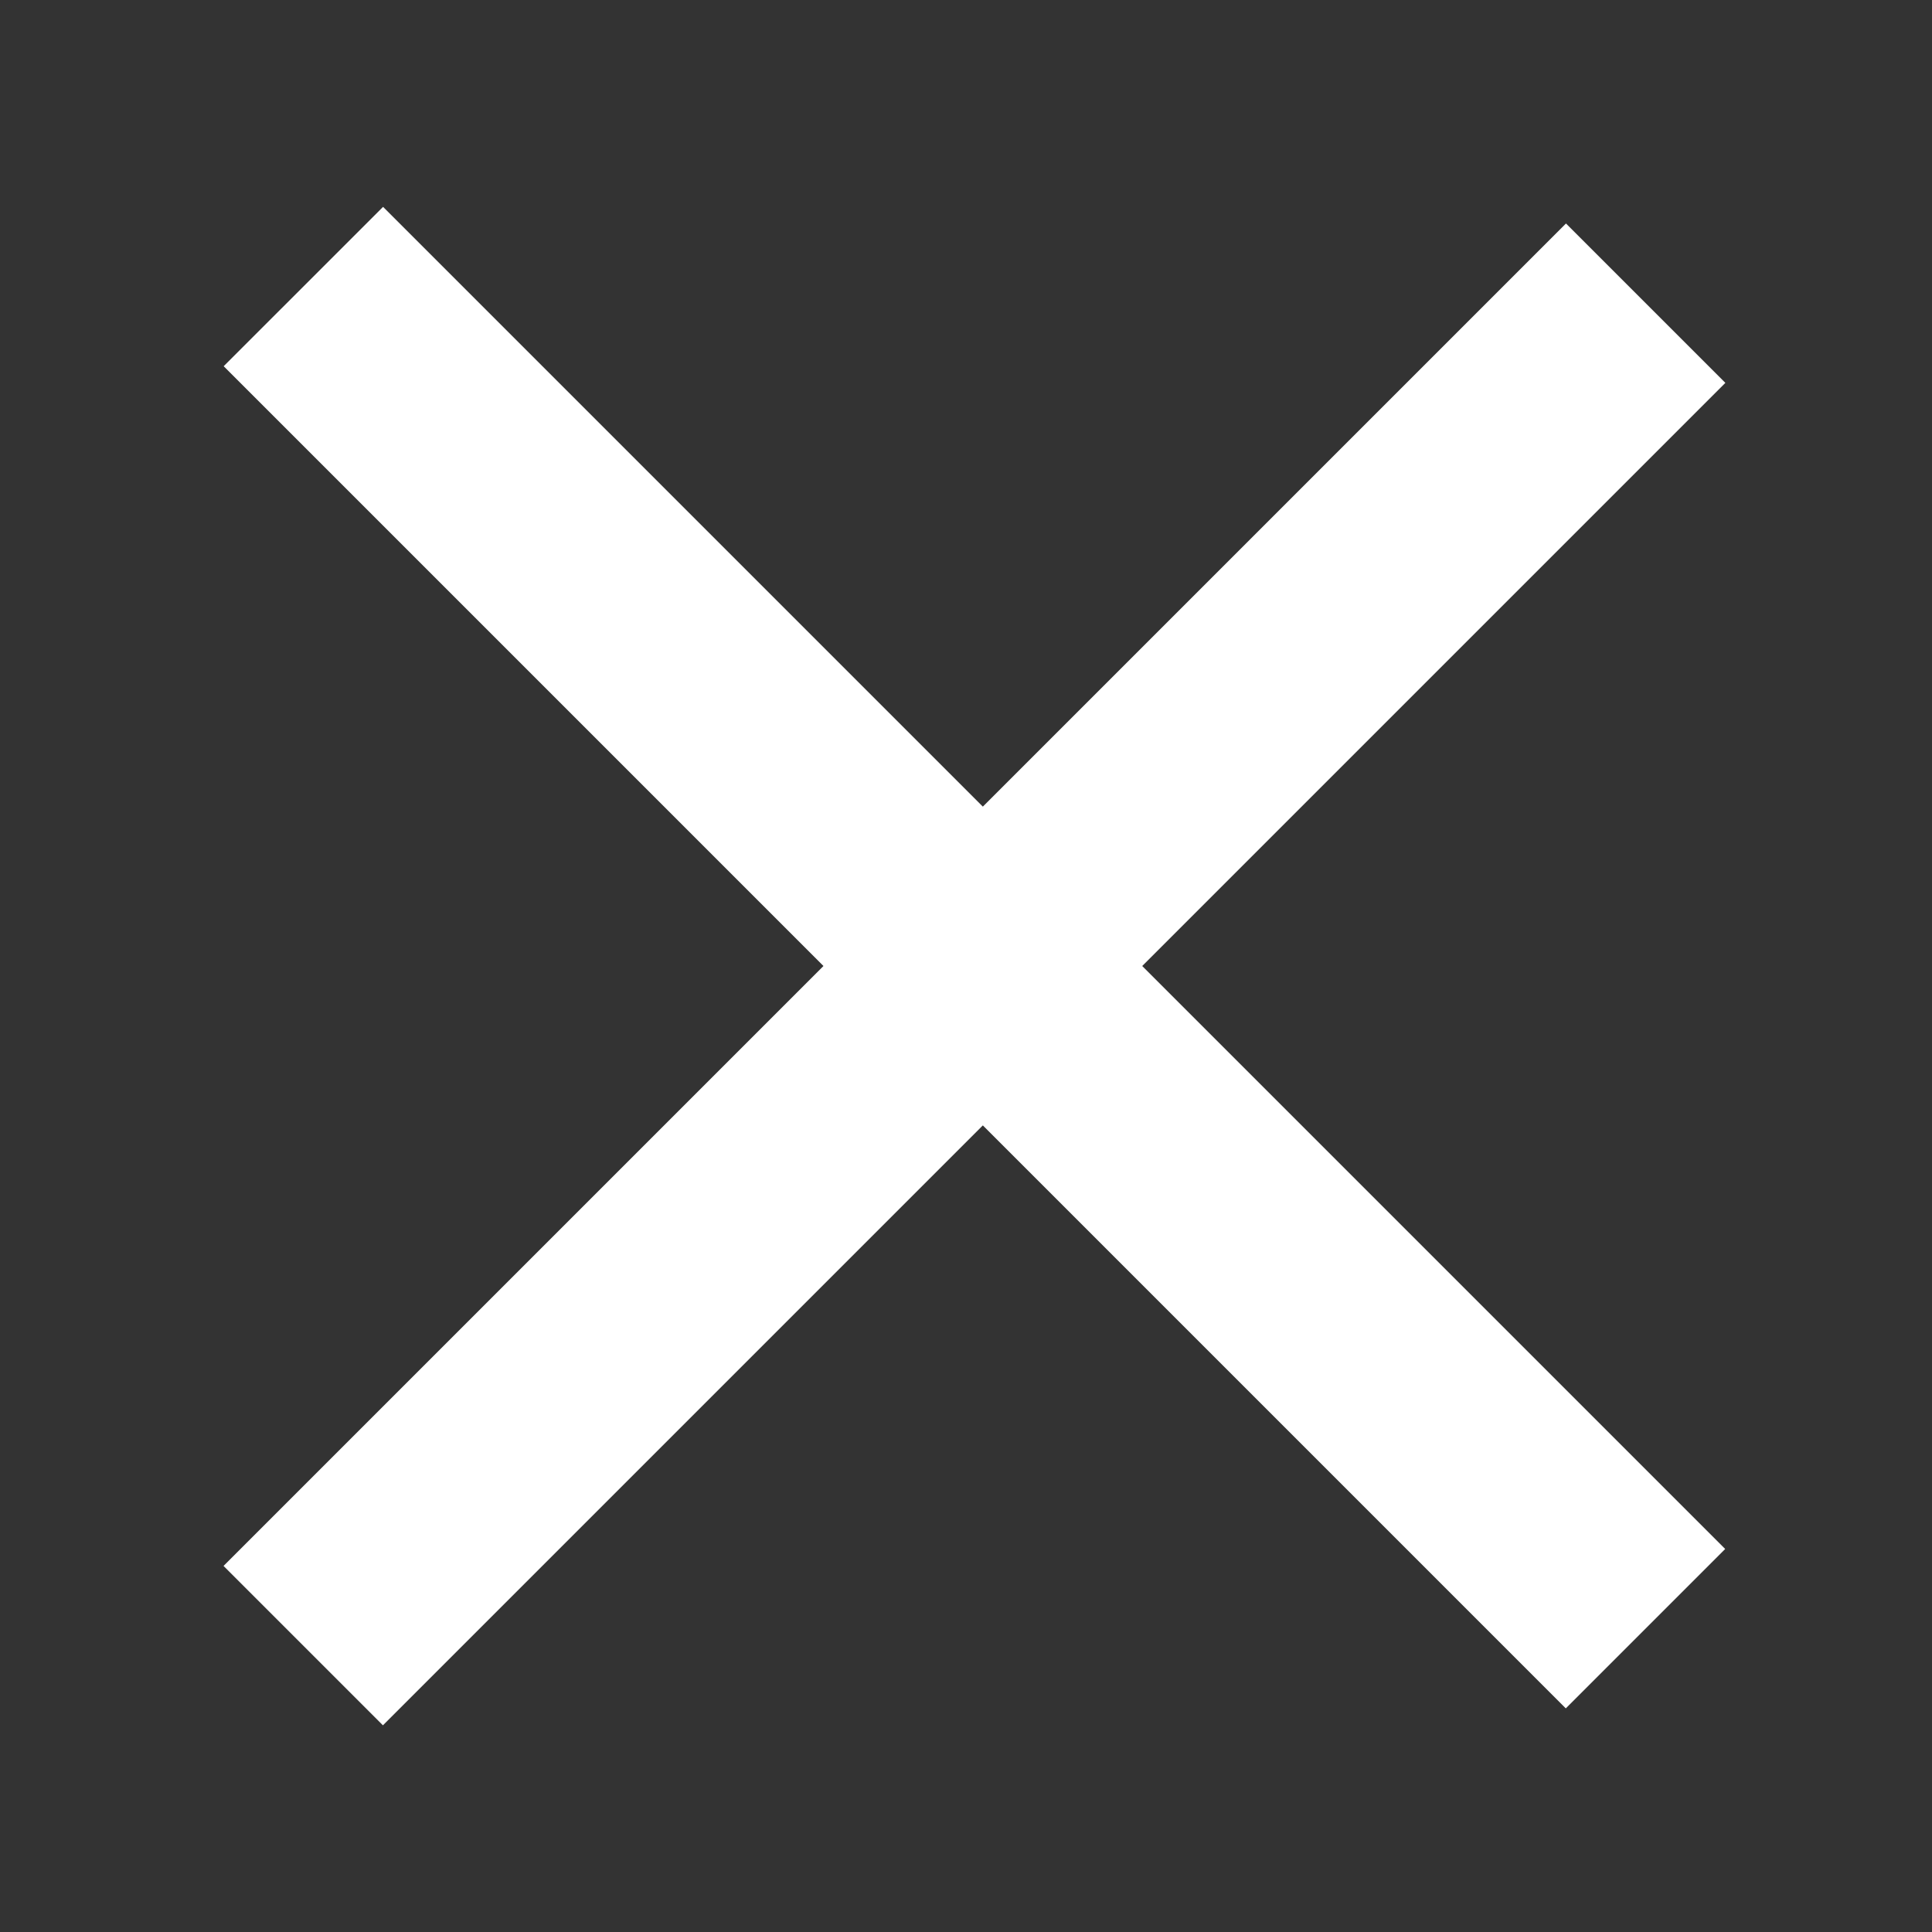
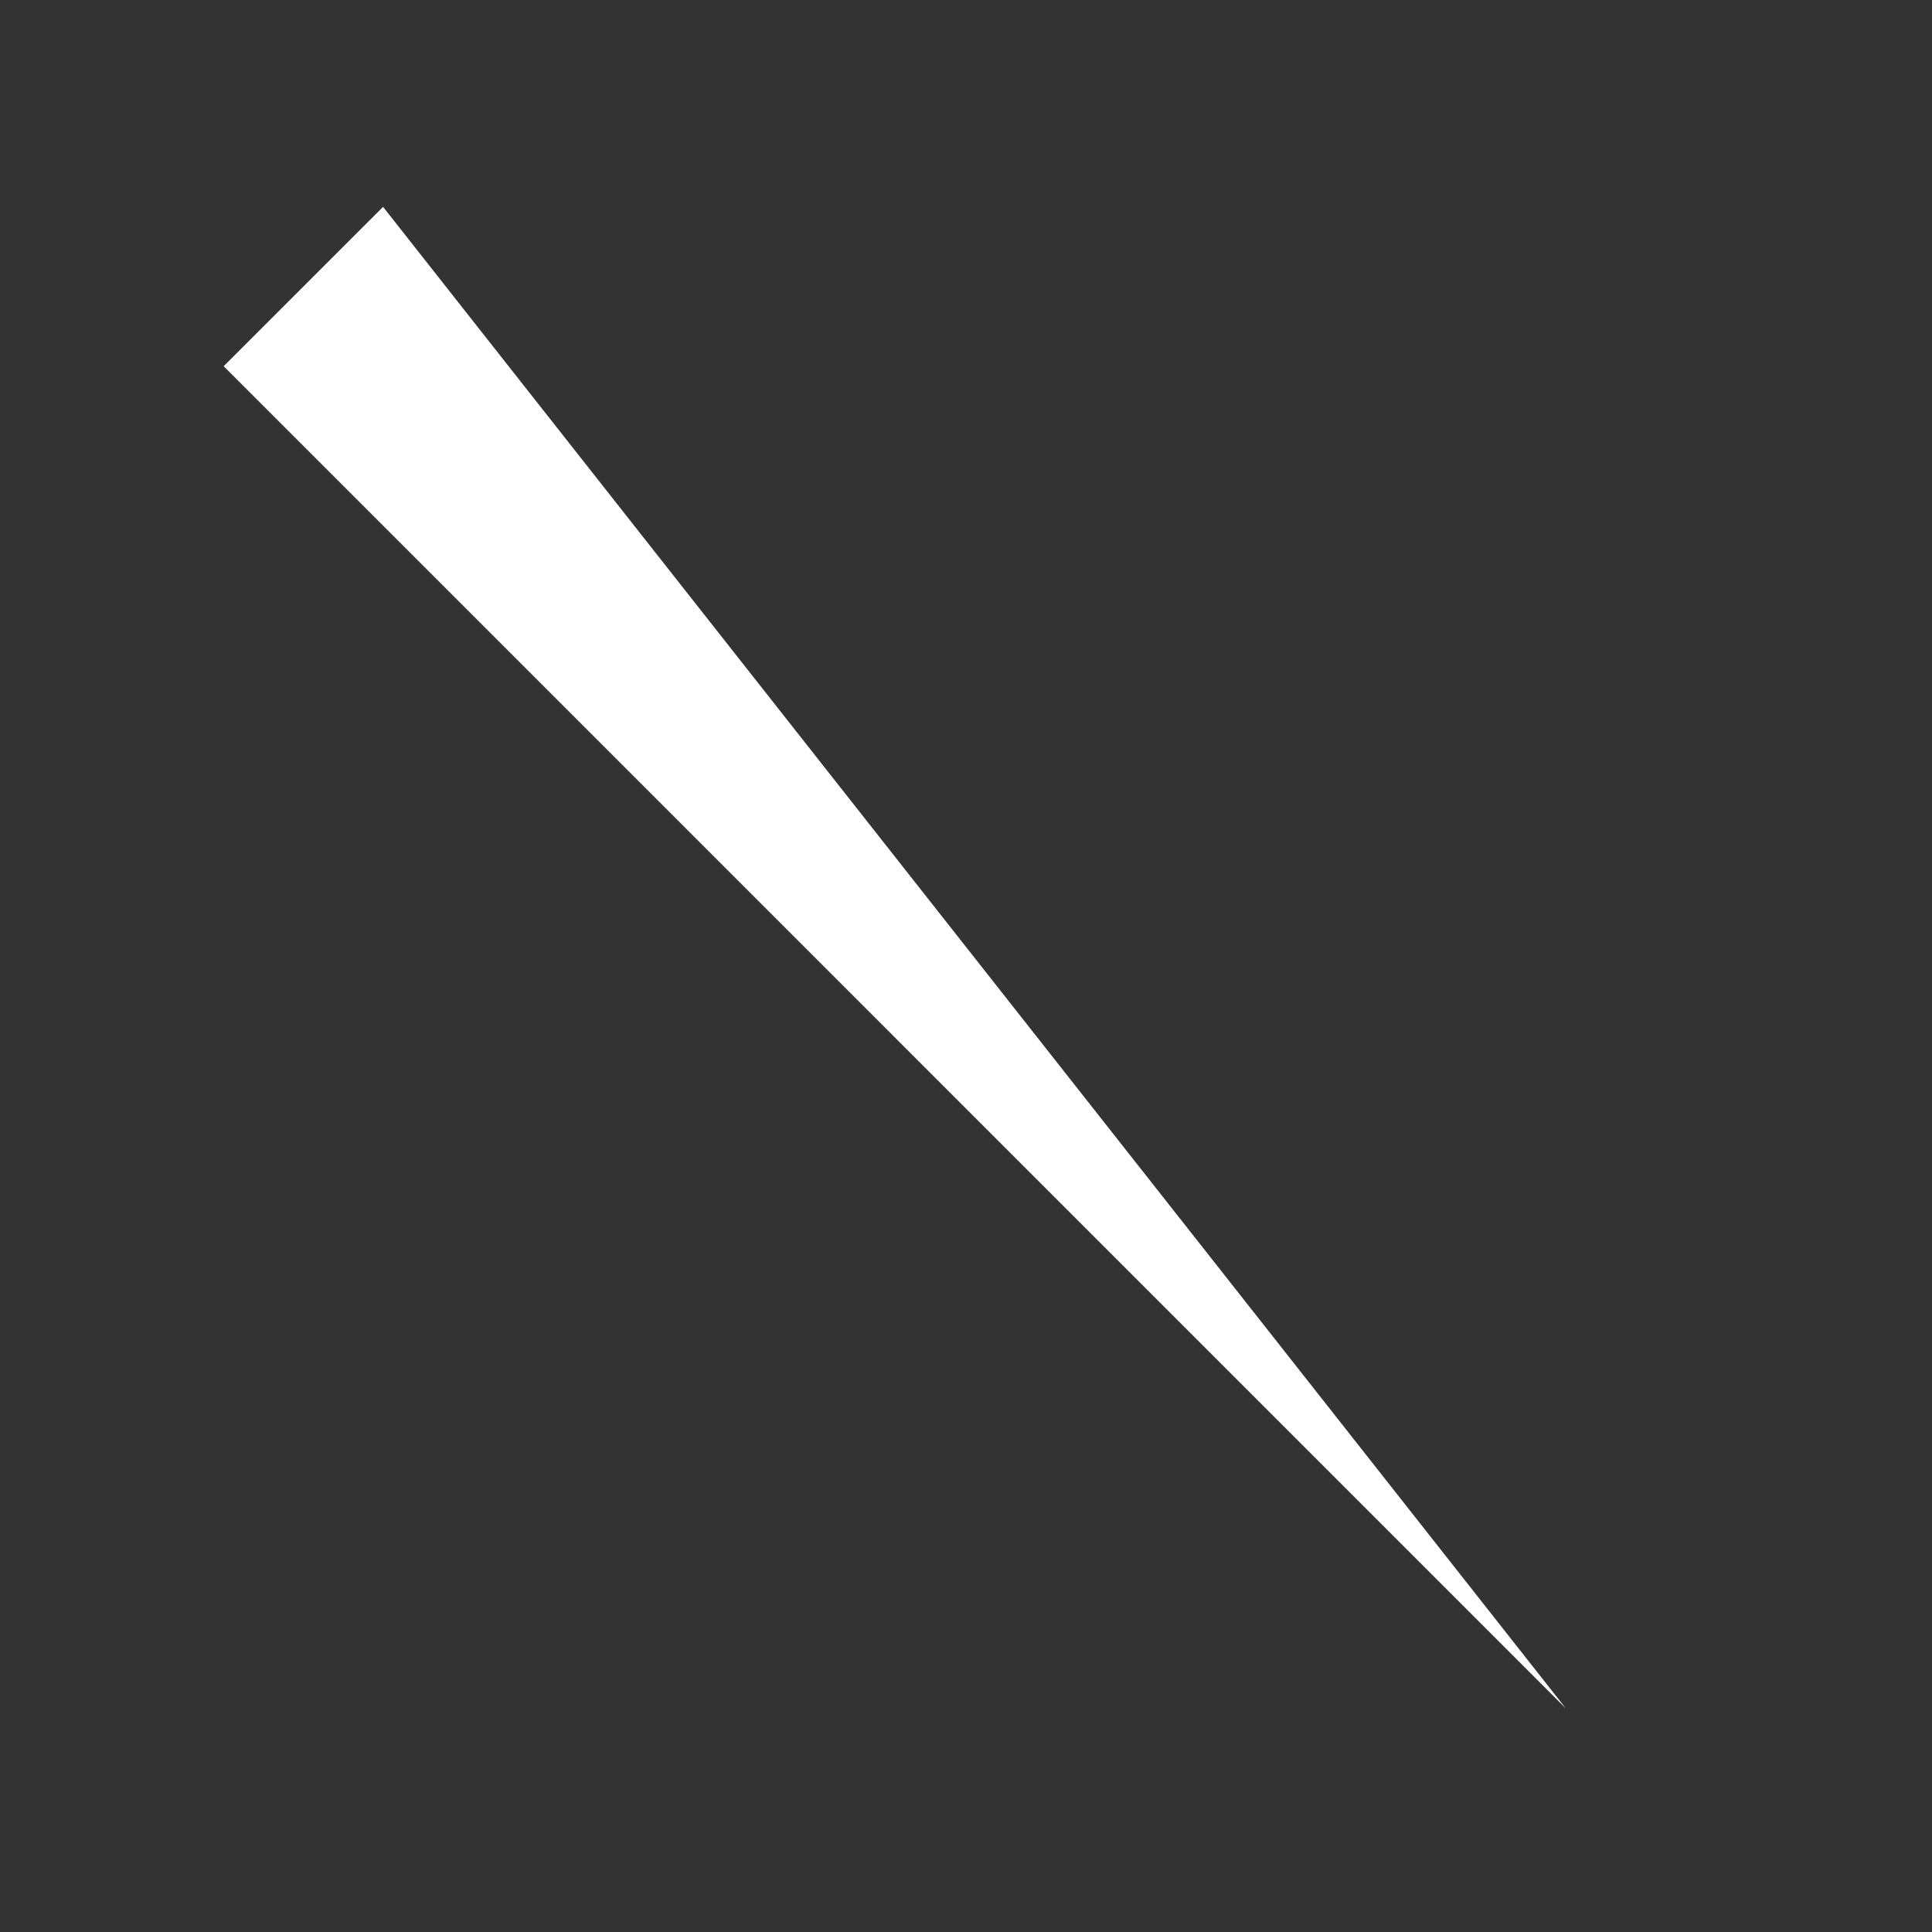
<svg xmlns="http://www.w3.org/2000/svg" width="40" height="40" viewBox="0 0 40 40" fill="none">
  <rect x="0" y="0" width="40" height="40" fill="#333333" stroke="none" />
-   <path fill-rule="evenodd" clip-rule="evenodd" d="M32.418 35.37L4.631 7.582L7.931 4.283L35.718 32.07L32.418 35.37Z" fill="white" />
-   <path fill-rule="evenodd" clip-rule="evenodd" d="M4.628 32.421L32.422 4.627L35.722 7.927L7.928 35.721L4.628 32.421Z" fill="white" />
+   <path fill-rule="evenodd" clip-rule="evenodd" d="M32.418 35.37L4.631 7.582L7.931 4.283L32.418 35.37Z" fill="white" />
</svg>